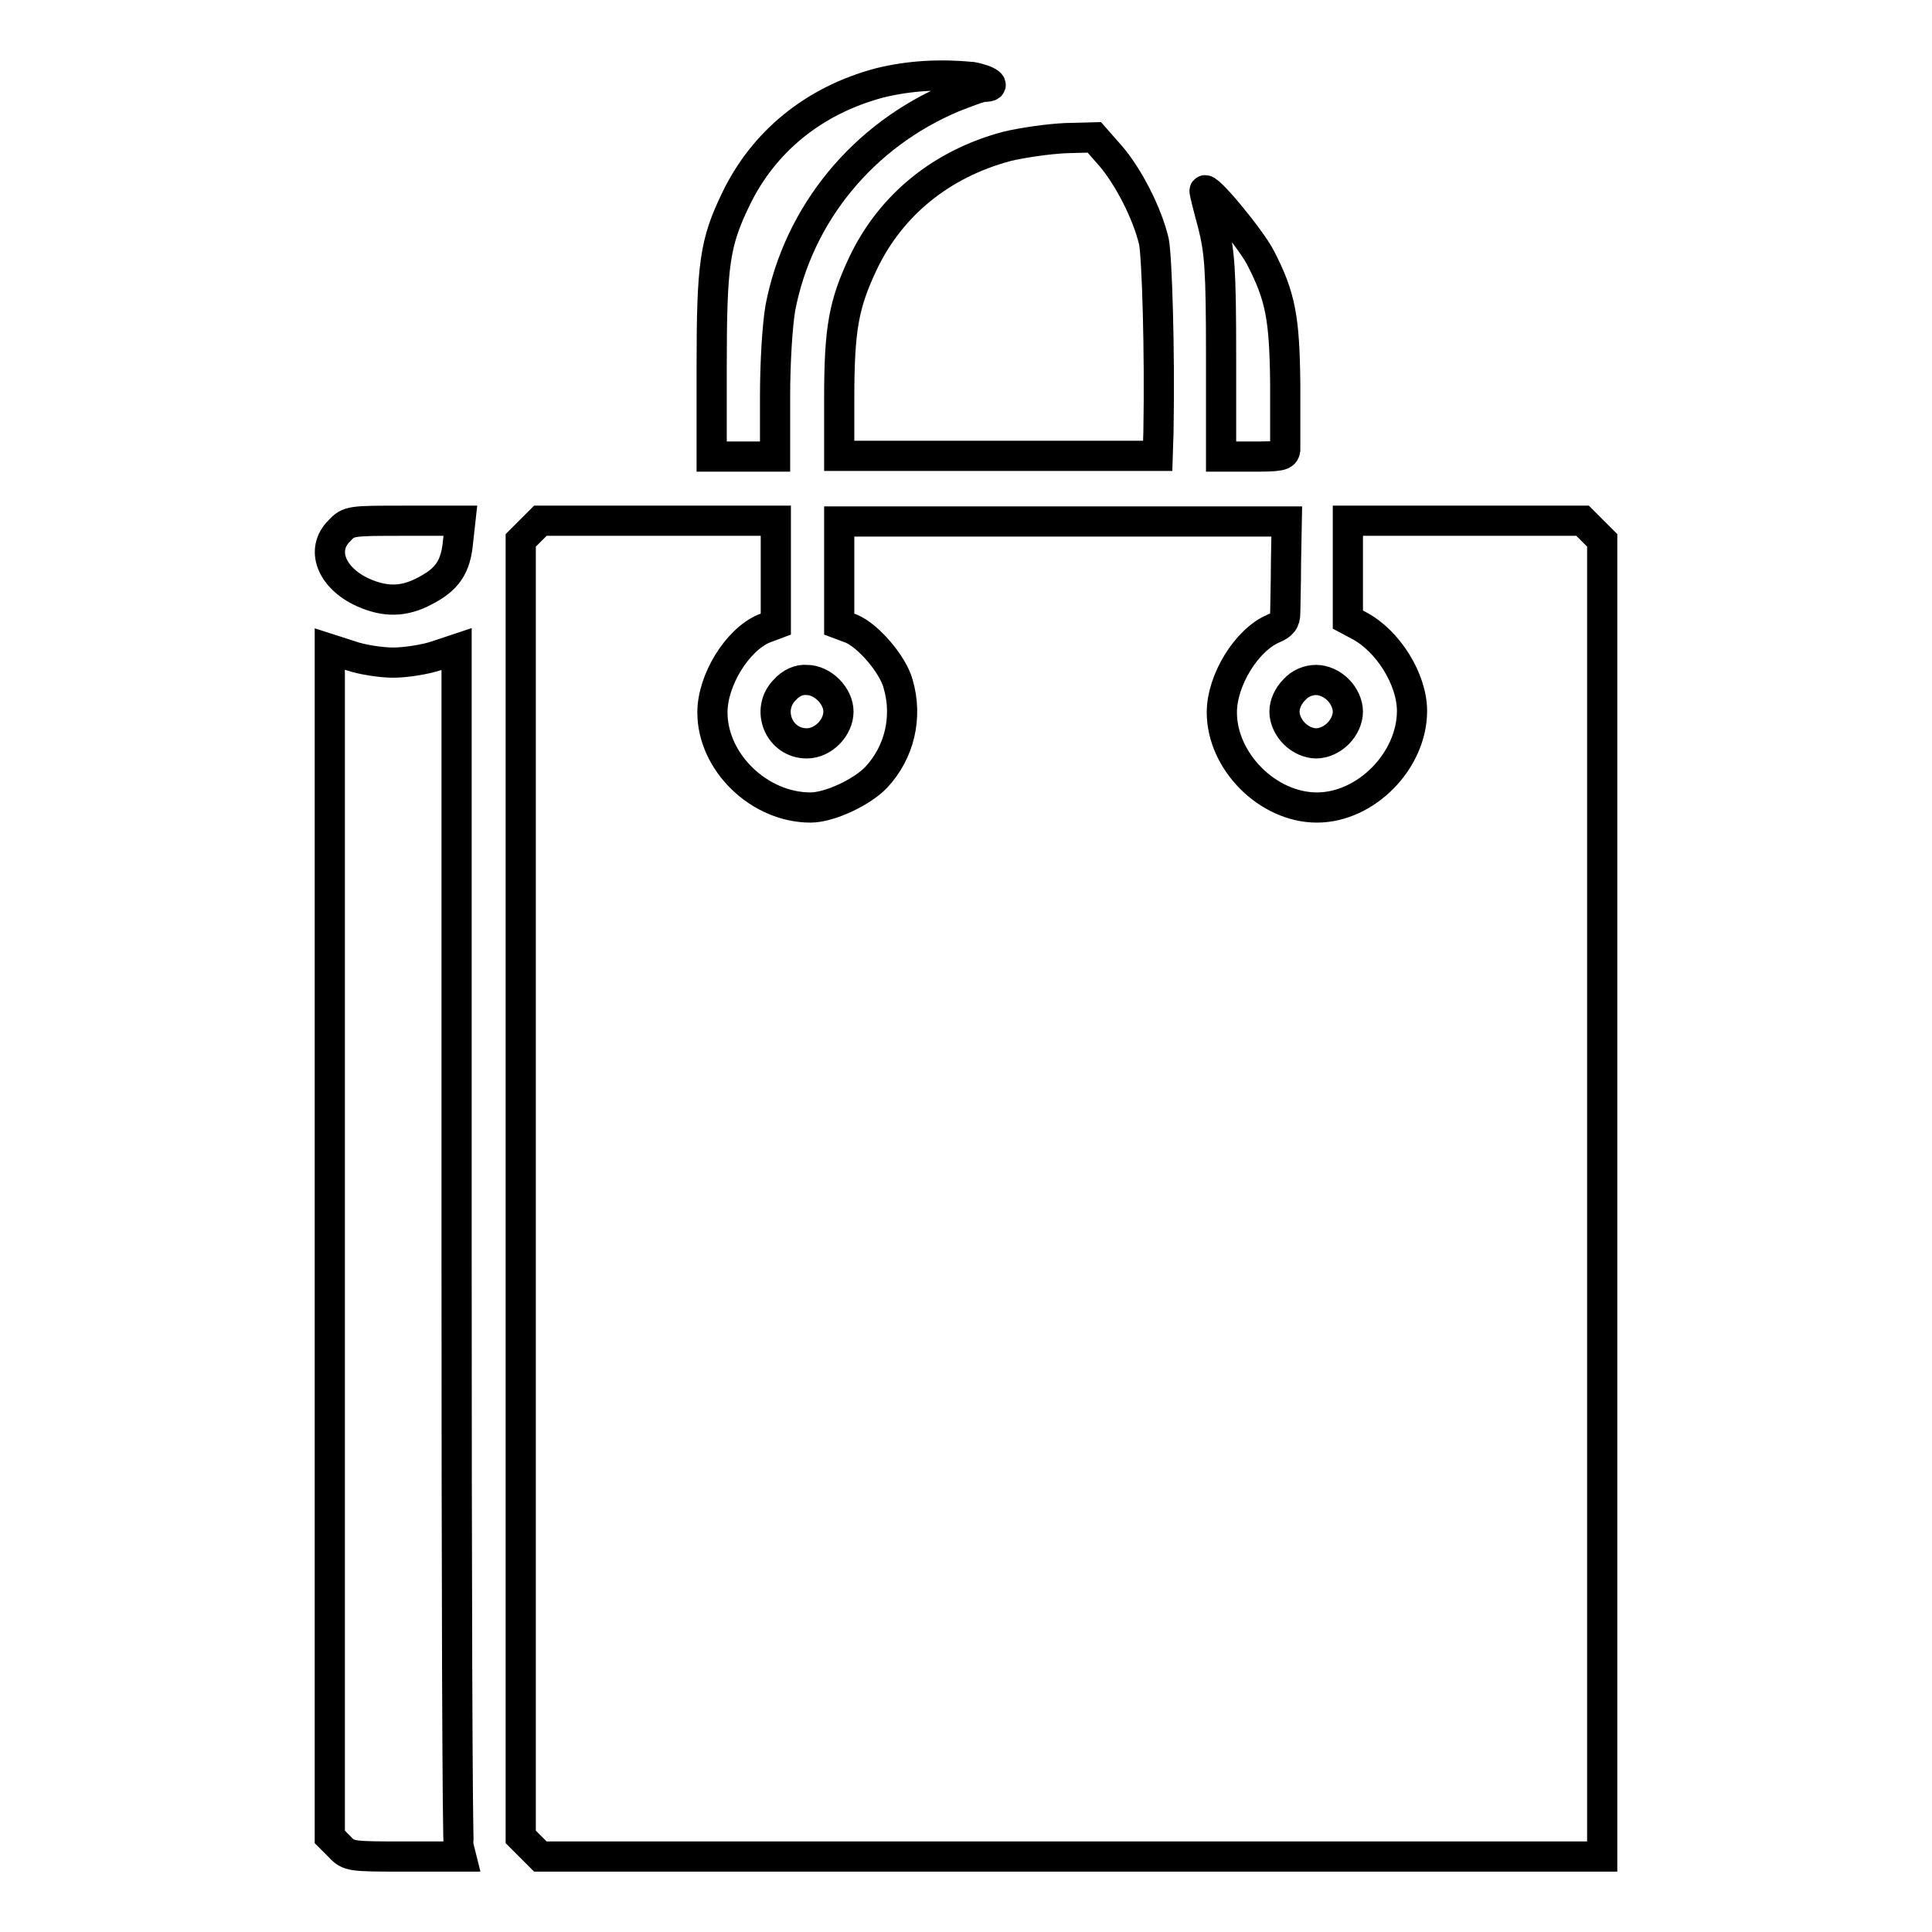
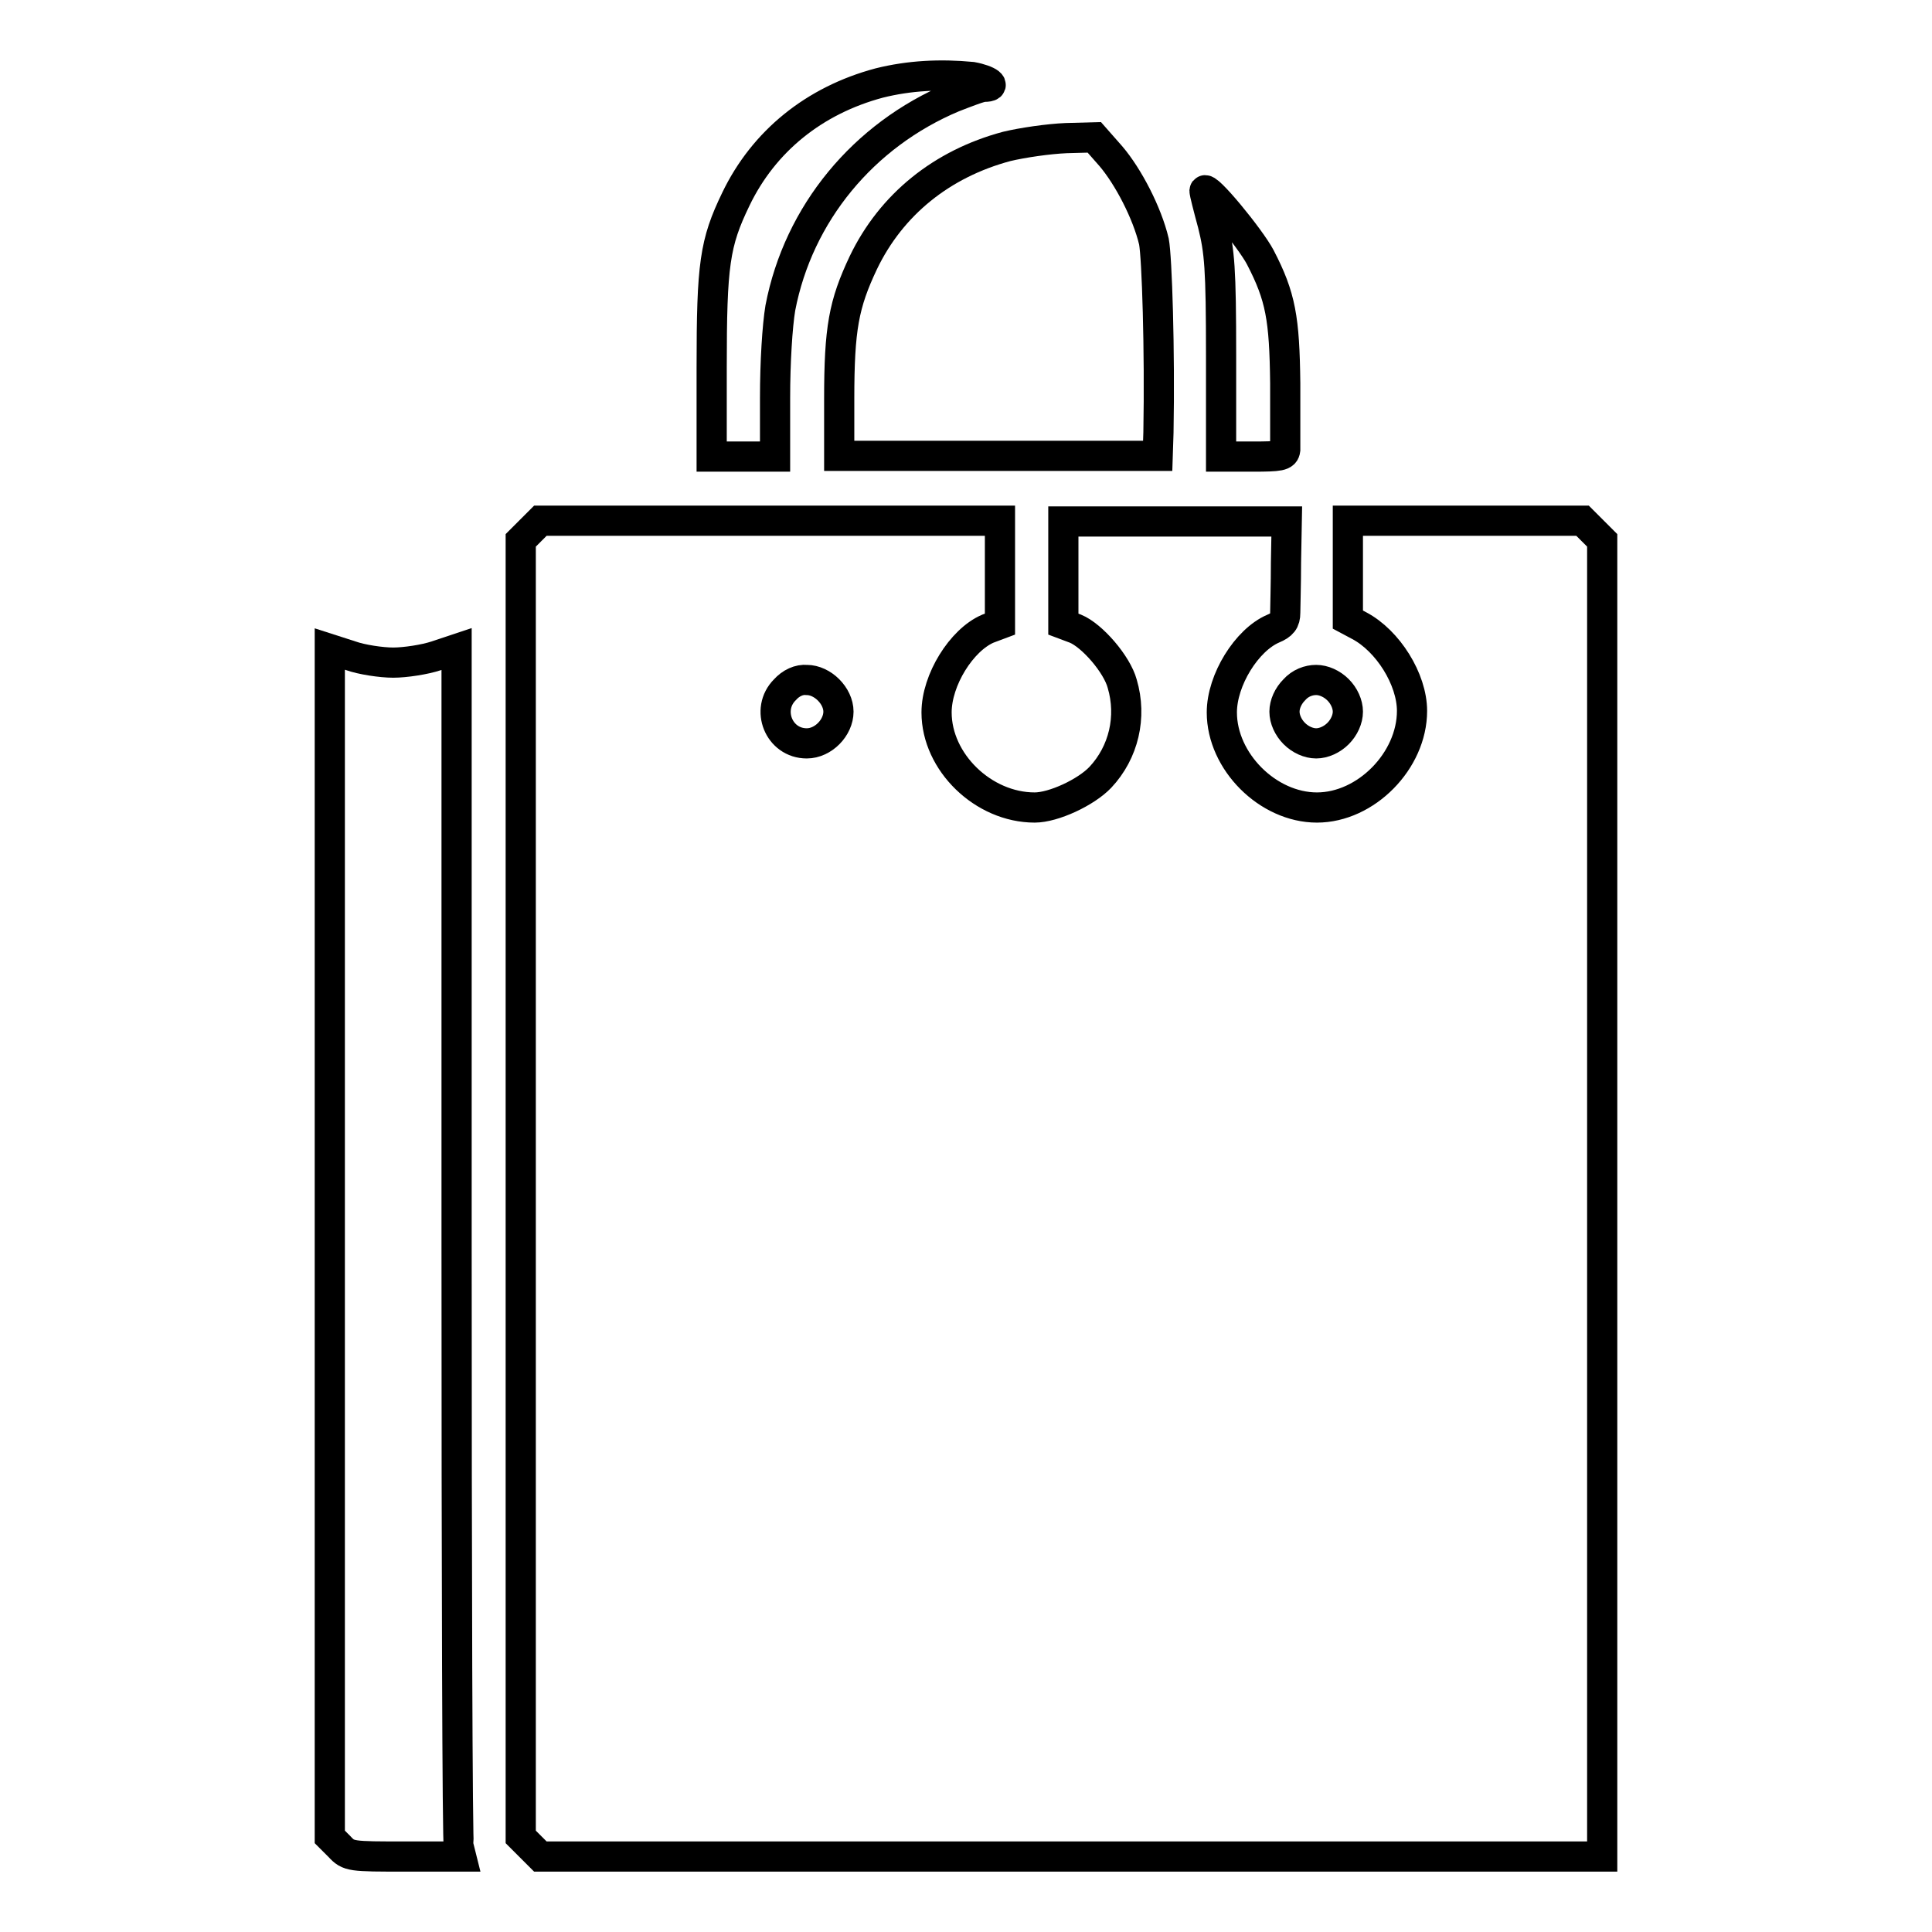
<svg xmlns="http://www.w3.org/2000/svg" version="1.1" x="0px" y="0px" viewBox="0 0 256 256" enable-background="new 0 0 256 256" xml:space="preserve">
  <g>
    <g>
      <g>
        <path stroke-width="4" fill-opacity="0" stroke="#000000" d="M116.5,11c-8.6,2.3-15.3,7.7-19,15.4c-2.8,5.8-3.2,8.6-3.2,22.3v11.8h4.2h4.2v-7.8c0-4.7,0.3-9.5,0.7-11.9c2.4-12.5,11-22.9,22.9-27.9c1.8-0.7,3.6-1.4,4.1-1.4c1.8,0,0.6-0.9-1.6-1.3C124.6,9.8,120.5,10,116.5,11z" />
        <path stroke-width="4" fill-opacity="0" stroke="#000000" d="M133.4,19.4c-8.6,2.3-15.3,7.7-19,15.4c-2.6,5.5-3.2,8.7-3.2,18.1v7.5h21.1h21.1l0.1-3.1c0.2-10.9-0.2-23.2-0.6-25.3c-0.9-3.8-3.4-8.6-5.7-11.3l-2.2-2.5l-3.7,0.1C138.9,18.4,135.5,18.9,133.4,19.4z" />
        <path stroke-width="4" fill-opacity="0" stroke="#000000" d="M159.6,25.3c0,0.2,0.5,2.2,1.1,4.4c0.9,3.6,1.1,5.8,1.1,17.5v13.3h4.2c3.6,0,4.2-0.1,4.3-0.9c0-0.5,0-4.5,0-8.8c-0.1-8.6-0.6-11.5-3.3-16.7C165.7,31.6,159.7,24.3,159.6,25.3z" />
-         <path stroke-width="4" fill-opacity="0" stroke="#000000" d="M45,70.3c-2.6,2.5-1.1,6.3,3.1,8.2c2.9,1.3,5.4,1.3,8.2-0.2c2.9-1.5,4.1-3.1,4.4-6.6L61,69h-7.4C46.5,69,46.2,69,45,70.3z" />
-         <path stroke-width="4" fill-opacity="0" stroke="#000000" d="M70.3,70.3L69,71.6v85.9v85.9l1.3,1.3l1.3,1.3H142h70.3v-87.2V71.6l-1.3-1.3l-1.3-1.3h-15.6h-15.5v6.6v6.5l1.5,0.8c3.8,2,7,7.1,7,11.3c0,6.6-6.1,12.8-12.6,12.8c-6.5,0-12.6-6.1-12.6-12.6c0-4.3,3.3-9.6,6.8-11.1c1.2-0.5,1.6-1,1.6-2.1c0-0.7,0.1-3.8,0.1-6.7l0.1-5.4h-29.6h-29.7v6.8v6.8l1.6,0.6c2.2,0.9,5.5,4.7,6.2,7.3c1.3,4.4,0.2,9.1-2.9,12.4c-1.9,2-6.2,4-8.7,4c-6.8,0-13-6-13-12.6c0-4.3,3.3-9.6,6.8-11.1l1.6-0.6v-6.8V69H87.2H71.6L70.3,70.3z" />
+         <path stroke-width="4" fill-opacity="0" stroke="#000000" d="M70.3,70.3L69,71.6v85.9v85.9l1.3,1.3l1.3,1.3H142h70.3v-87.2V71.6l-1.3-1.3l-1.3-1.3h-15.6h-15.5v6.6v6.5l1.5,0.8c3.8,2,7,7.1,7,11.3c0,6.6-6.1,12.8-12.6,12.8c-6.5,0-12.6-6.1-12.6-12.6c0-4.3,3.3-9.6,6.8-11.1c1.2-0.5,1.6-1,1.6-2.1c0-0.7,0.1-3.8,0.1-6.7l0.1-5.4h-29.6v6.8v6.8l1.6,0.6c2.2,0.9,5.5,4.7,6.2,7.3c1.3,4.4,0.2,9.1-2.9,12.4c-1.9,2-6.2,4-8.7,4c-6.8,0-13-6-13-12.6c0-4.3,3.3-9.6,6.8-11.1l1.6-0.6v-6.8V69H87.2H71.6L70.3,70.3z" />
        <path stroke-width="4" fill-opacity="0" stroke="#000000" d="M43.7,164.7v78.7l1.3,1.3c1.2,1.3,1.5,1.3,8.7,1.3h7.4l-0.3-1.2c-0.2-0.6-0.3-36.6-0.3-80V86l-2.7,0.9c-1.5,0.5-4.1,0.9-5.7,0.9c-1.6,0-4.2-0.4-5.6-0.9L43.7,86V164.7L43.7,164.7z" />
        <path stroke-width="4" fill-opacity="0" stroke="#000000" d="M104,91.4c-2.6,2.6-0.8,7.1,2.9,7.1c2.2,0,4.2-2.1,4.2-4.2s-2.1-4.2-4.2-4.2C105.9,90,104.8,90.5,104,91.4z" />
        <path stroke-width="4" fill-opacity="0" stroke="#000000" d="M171.5,91.4c-0.8,0.8-1.3,1.9-1.3,2.9s0.5,2.1,1.3,2.9c0.8,0.8,1.9,1.3,2.9,1.3s2.1-0.5,2.9-1.3c0.8-0.8,1.3-1.9,1.3-2.9s-0.5-2.1-1.3-2.9c-0.8-0.8-1.9-1.3-2.9-1.3S172.3,90.5,171.5,91.4z" />
      </g>
    </g>
  </g>
</svg>